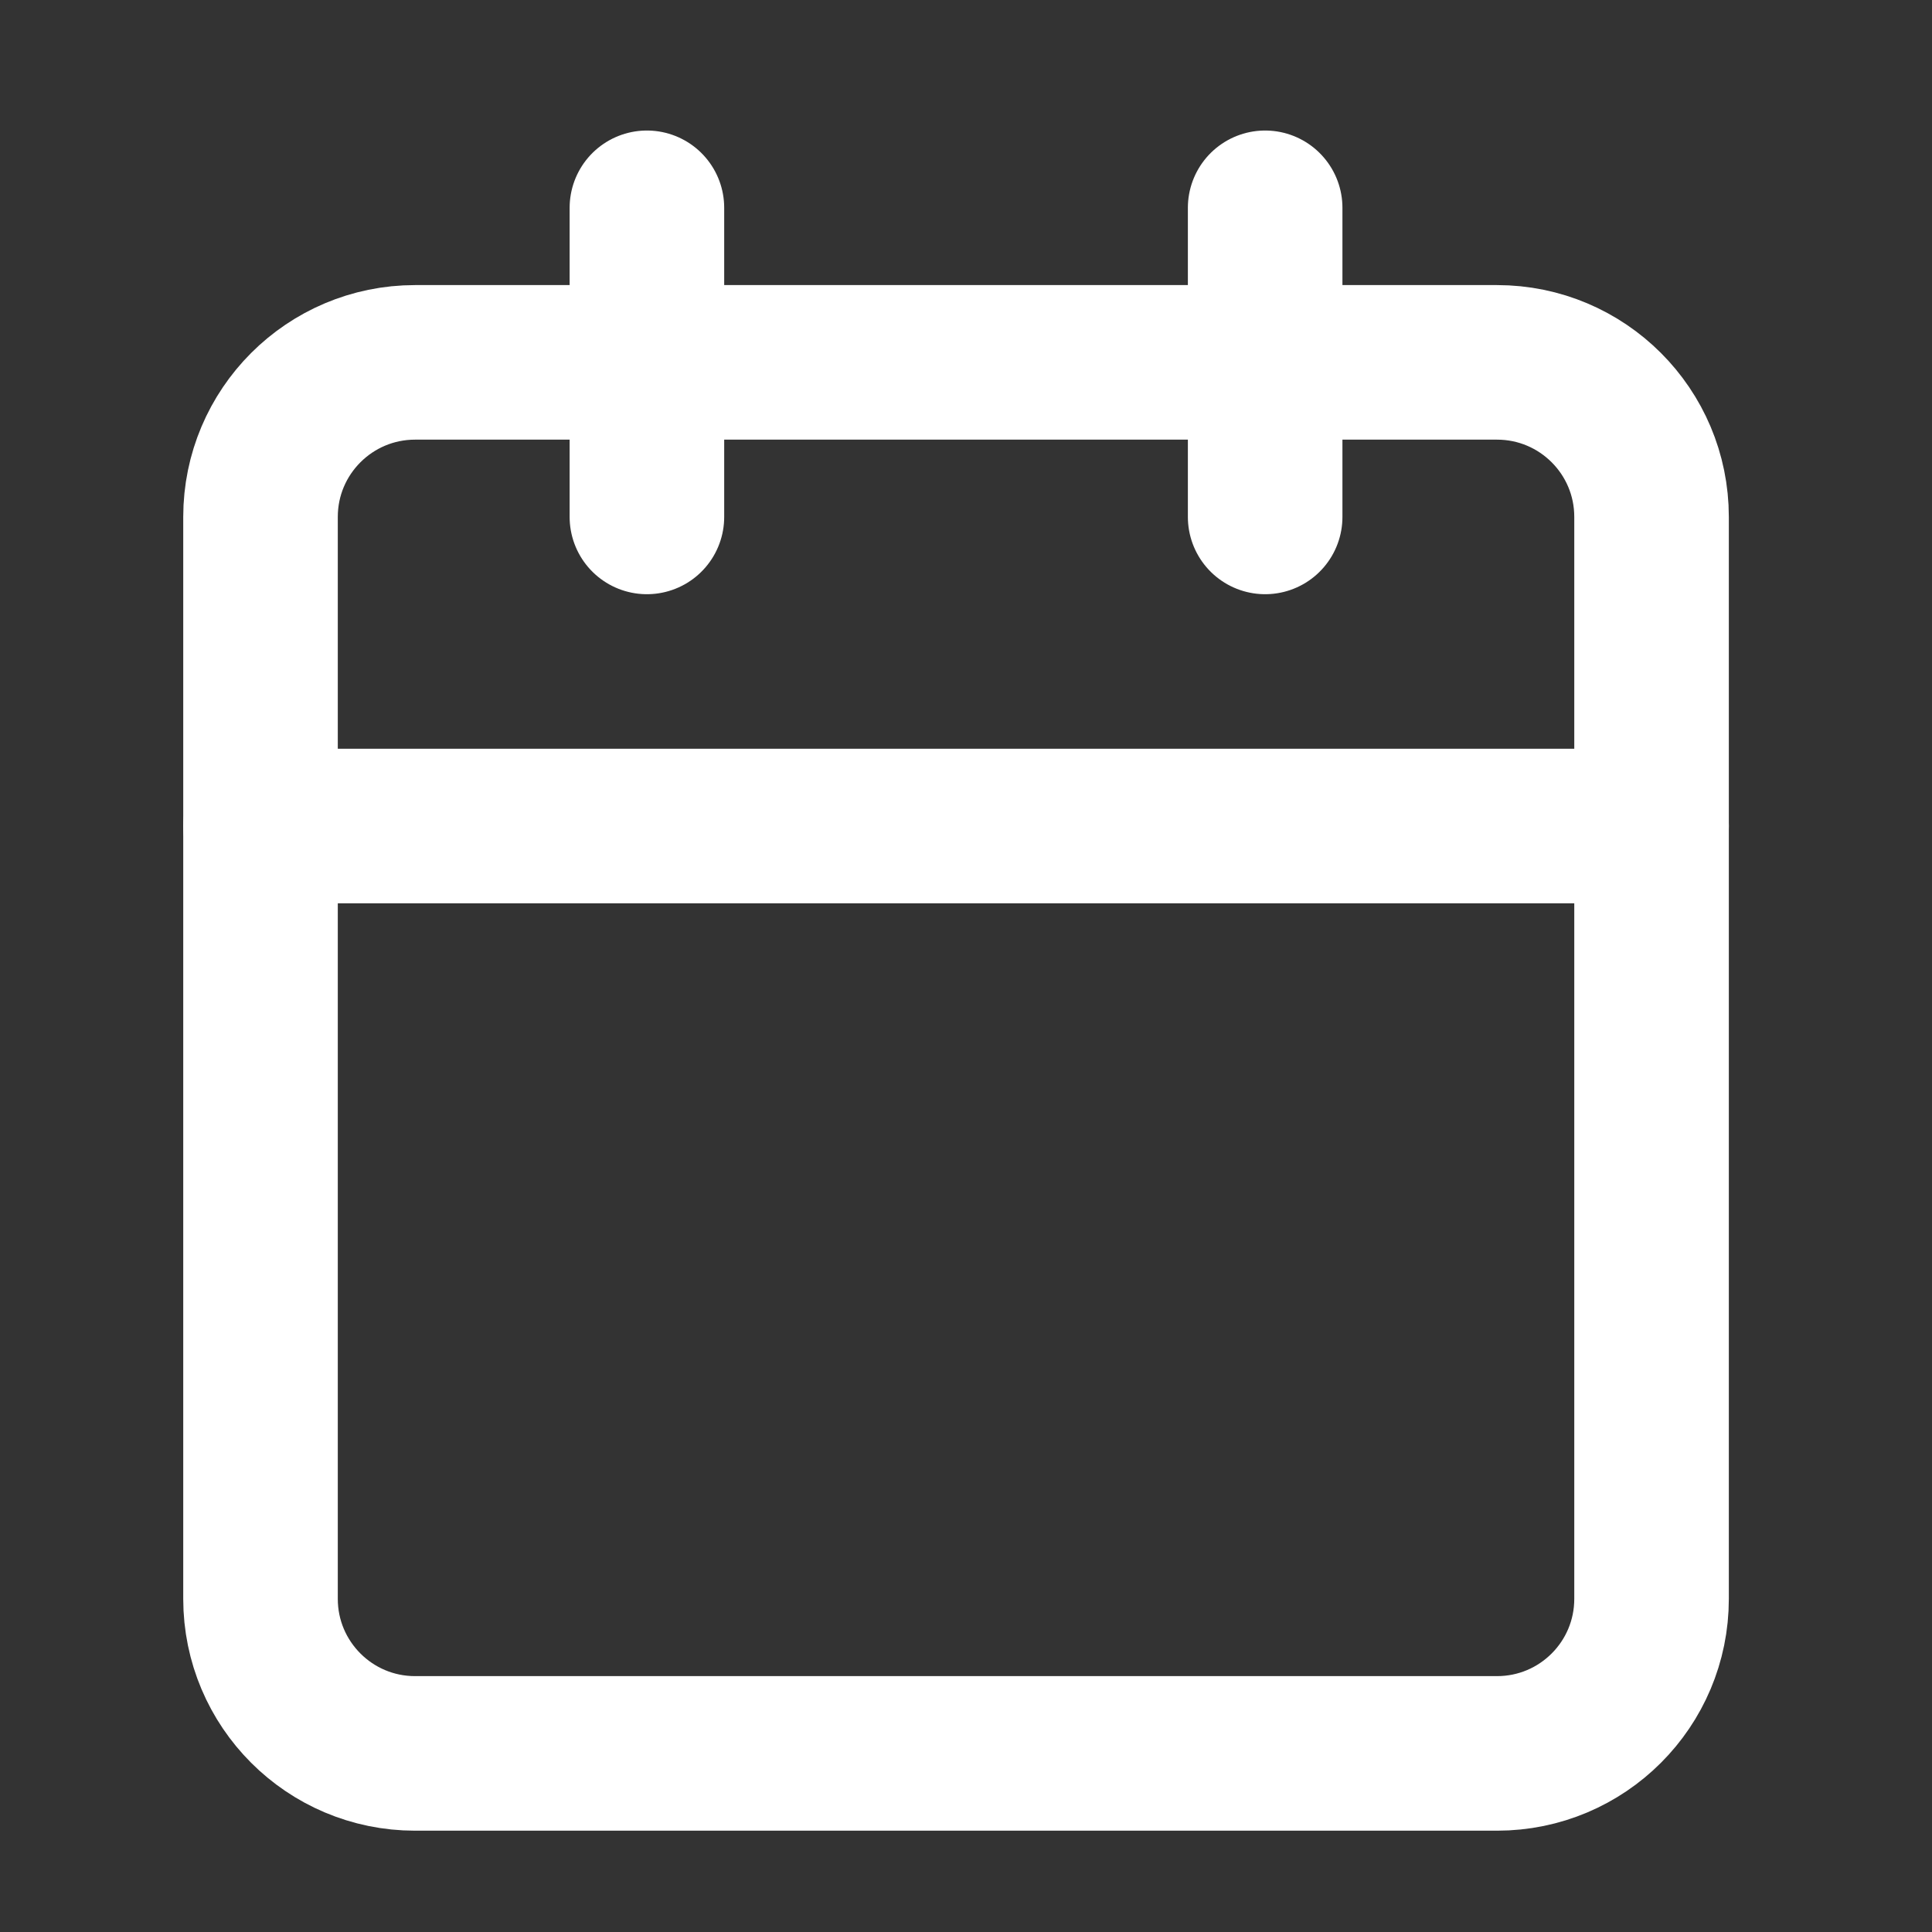
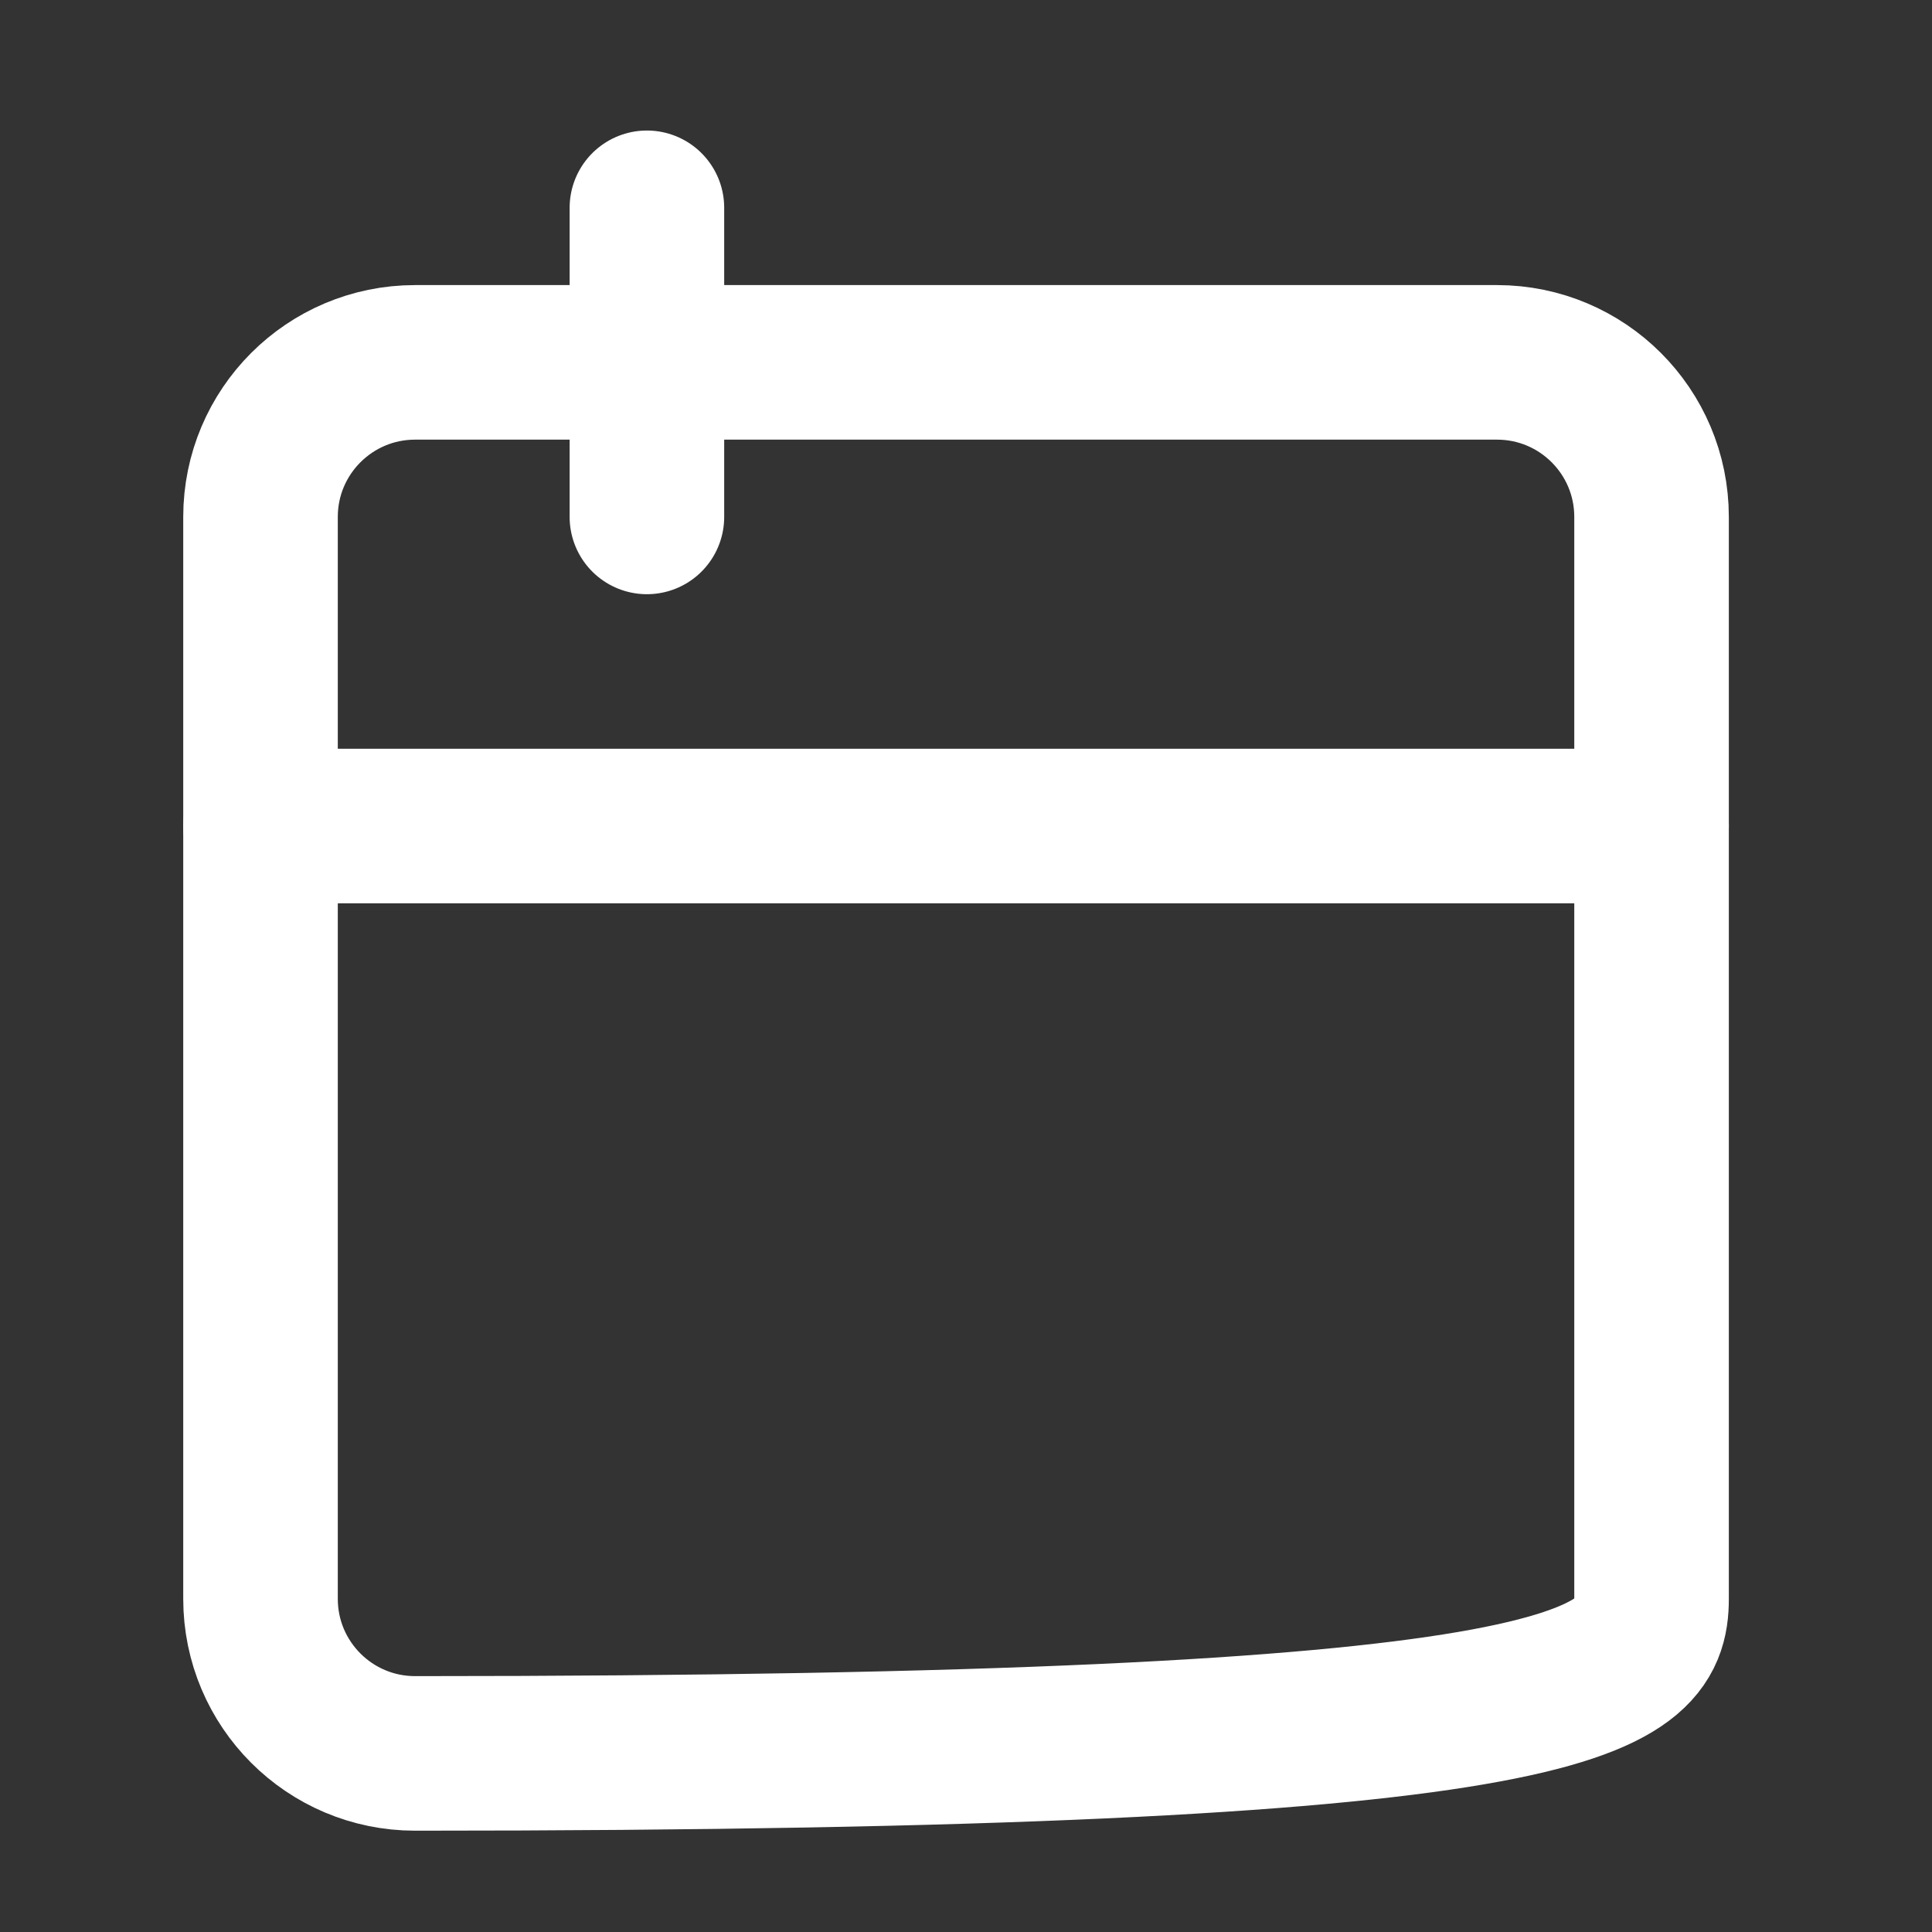
<svg xmlns="http://www.w3.org/2000/svg" width="25" height="25" viewBox="0 0 25 25" fill="none">
  <rect x="0" y="0" width="25" height="25" fill="#333333" stroke="none" />
-   <path d="M19.371 4.689H5.371C4.267 4.689 3.371 5.584 3.371 6.689V20.689C3.371 21.794 4.267 22.689 5.371 22.689H19.371C20.476 22.689 21.371 21.794 21.371 20.689V6.689C21.371 5.584 20.476 4.689 19.371 4.689Z" stroke="white" stroke-width="2" stroke-linecap="round" stroke-linejoin="round" />
-   <path d="M16.371 2.689V6.689" stroke="white" stroke-width="2" stroke-linecap="round" stroke-linejoin="round" />
+   <path d="M19.371 4.689H5.371C4.267 4.689 3.371 5.584 3.371 6.689V20.689C3.371 21.794 4.267 22.689 5.371 22.689C20.476 22.689 21.371 21.794 21.371 20.689V6.689C21.371 5.584 20.476 4.689 19.371 4.689Z" stroke="white" stroke-width="2" stroke-linecap="round" stroke-linejoin="round" />
  <path d="M8.371 2.689V6.689" stroke="white" stroke-width="2" stroke-linecap="round" stroke-linejoin="round" />
  <path d="M3.371 10.689H21.371" stroke="white" stroke-width="2" stroke-linecap="round" stroke-linejoin="round" />
</svg>